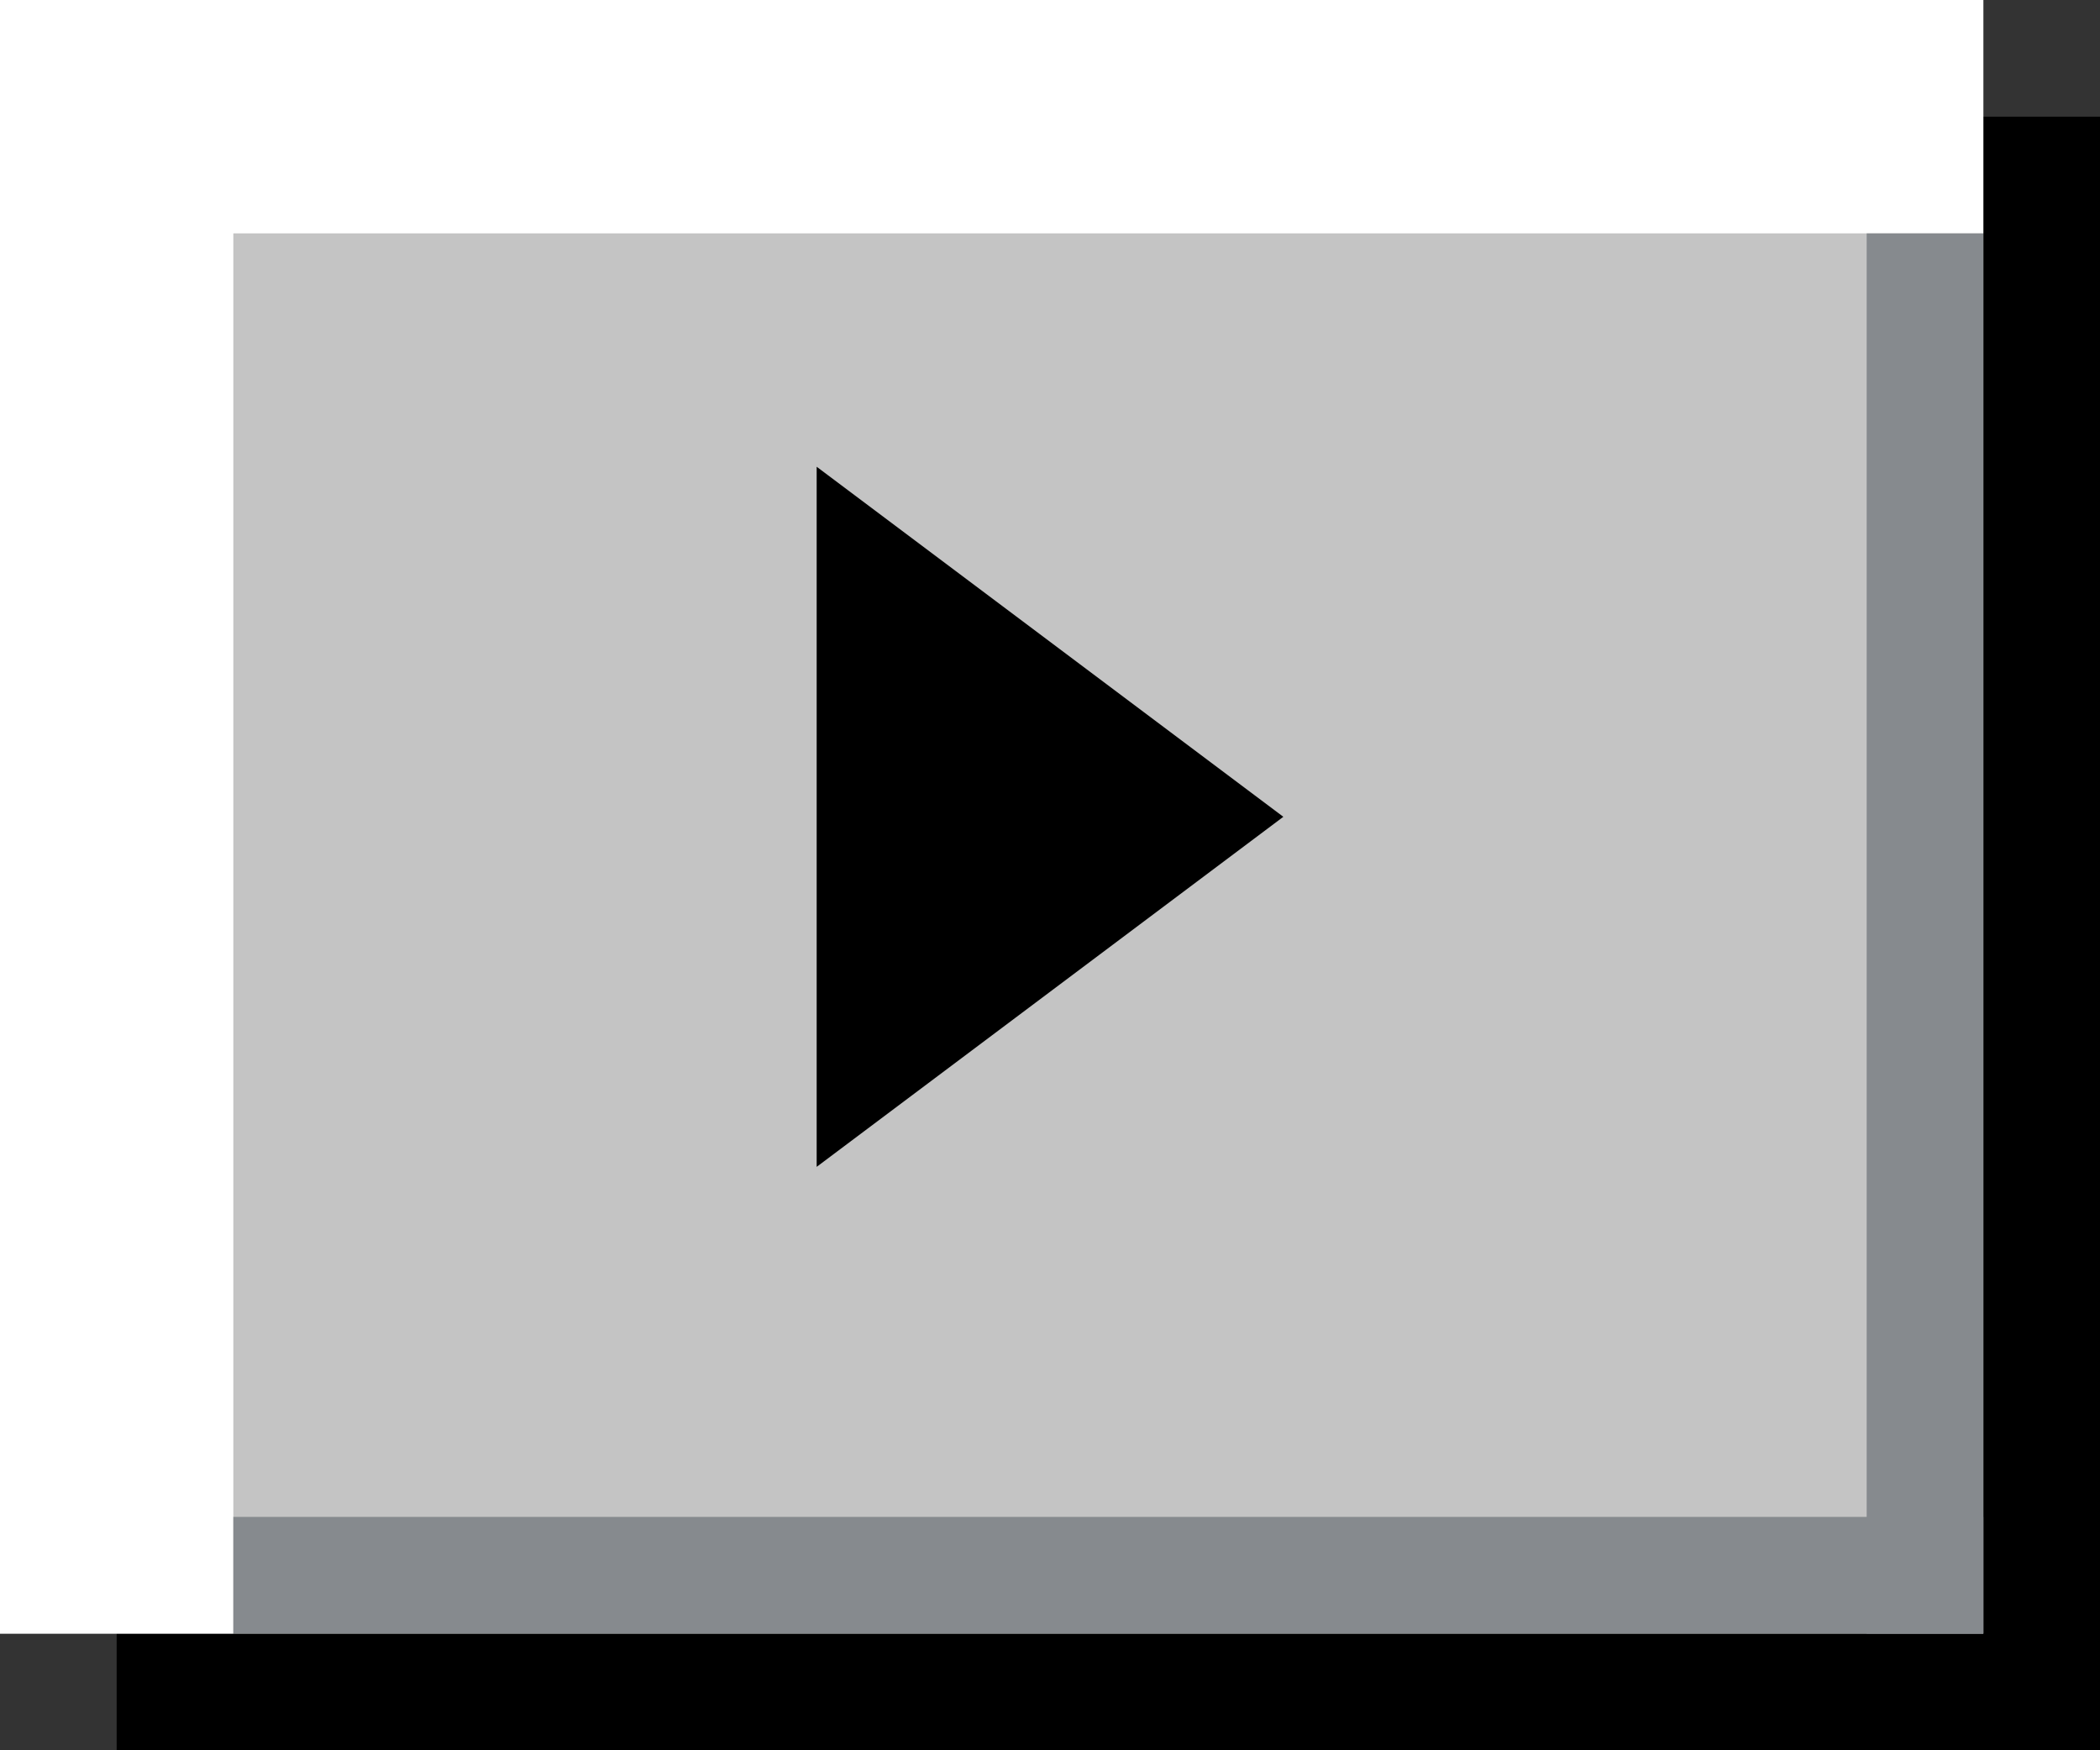
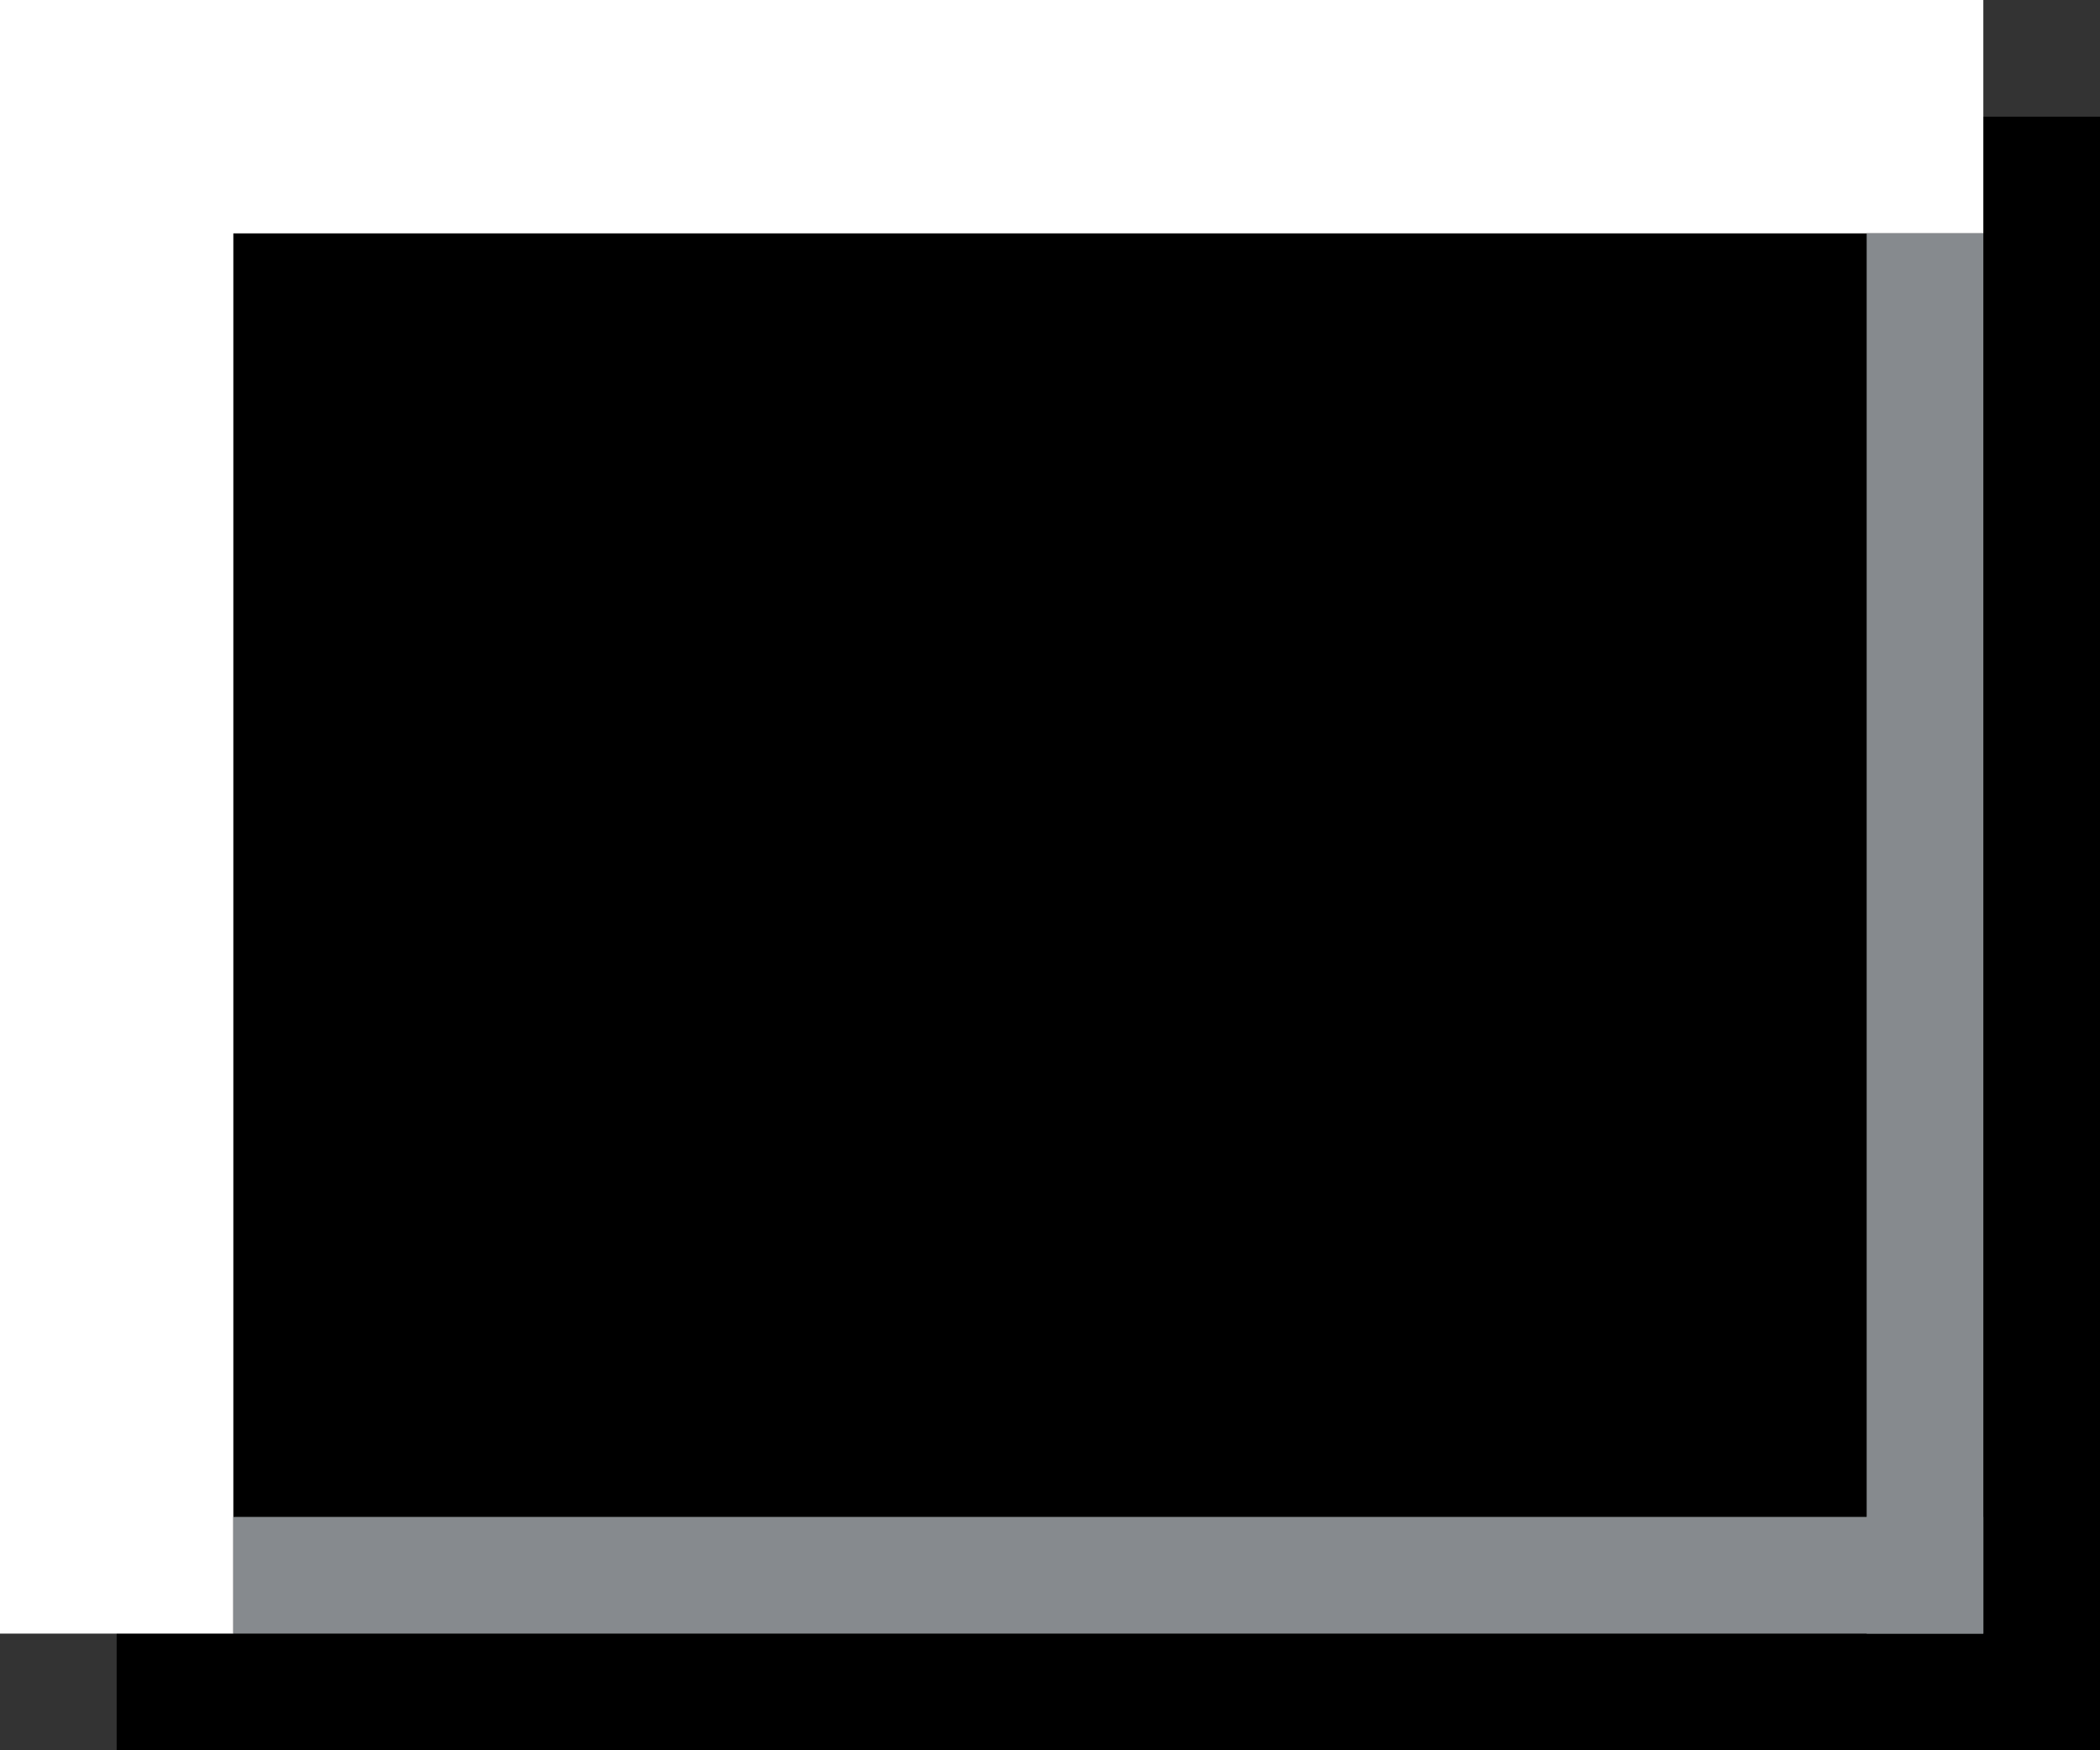
<svg xmlns="http://www.w3.org/2000/svg" width="18" height="15" viewBox="0 0 18 15" fill="none">
  <rect x="0" y="0" width="18" height="15" fill="#333333" stroke="none" />
  <rect x="1" y="1" width="17" height="14" fill="black" />
-   <rect width="17" height="14" fill="#C4C4C4" />
  <rect width="17" height="2" fill="white" />
  <rect width="2" height="14" fill="white" />
  <rect x="16" y="2" width="1" height="12" fill="#868A8E" />
  <rect x="2" y="13" width="15" height="1" fill="#868A8E" />
-   <path d="M7 10V4L11 7L7 10Z" fill="black" />
+   <path d="M7 10V4L11 7Z" fill="black" />
</svg>